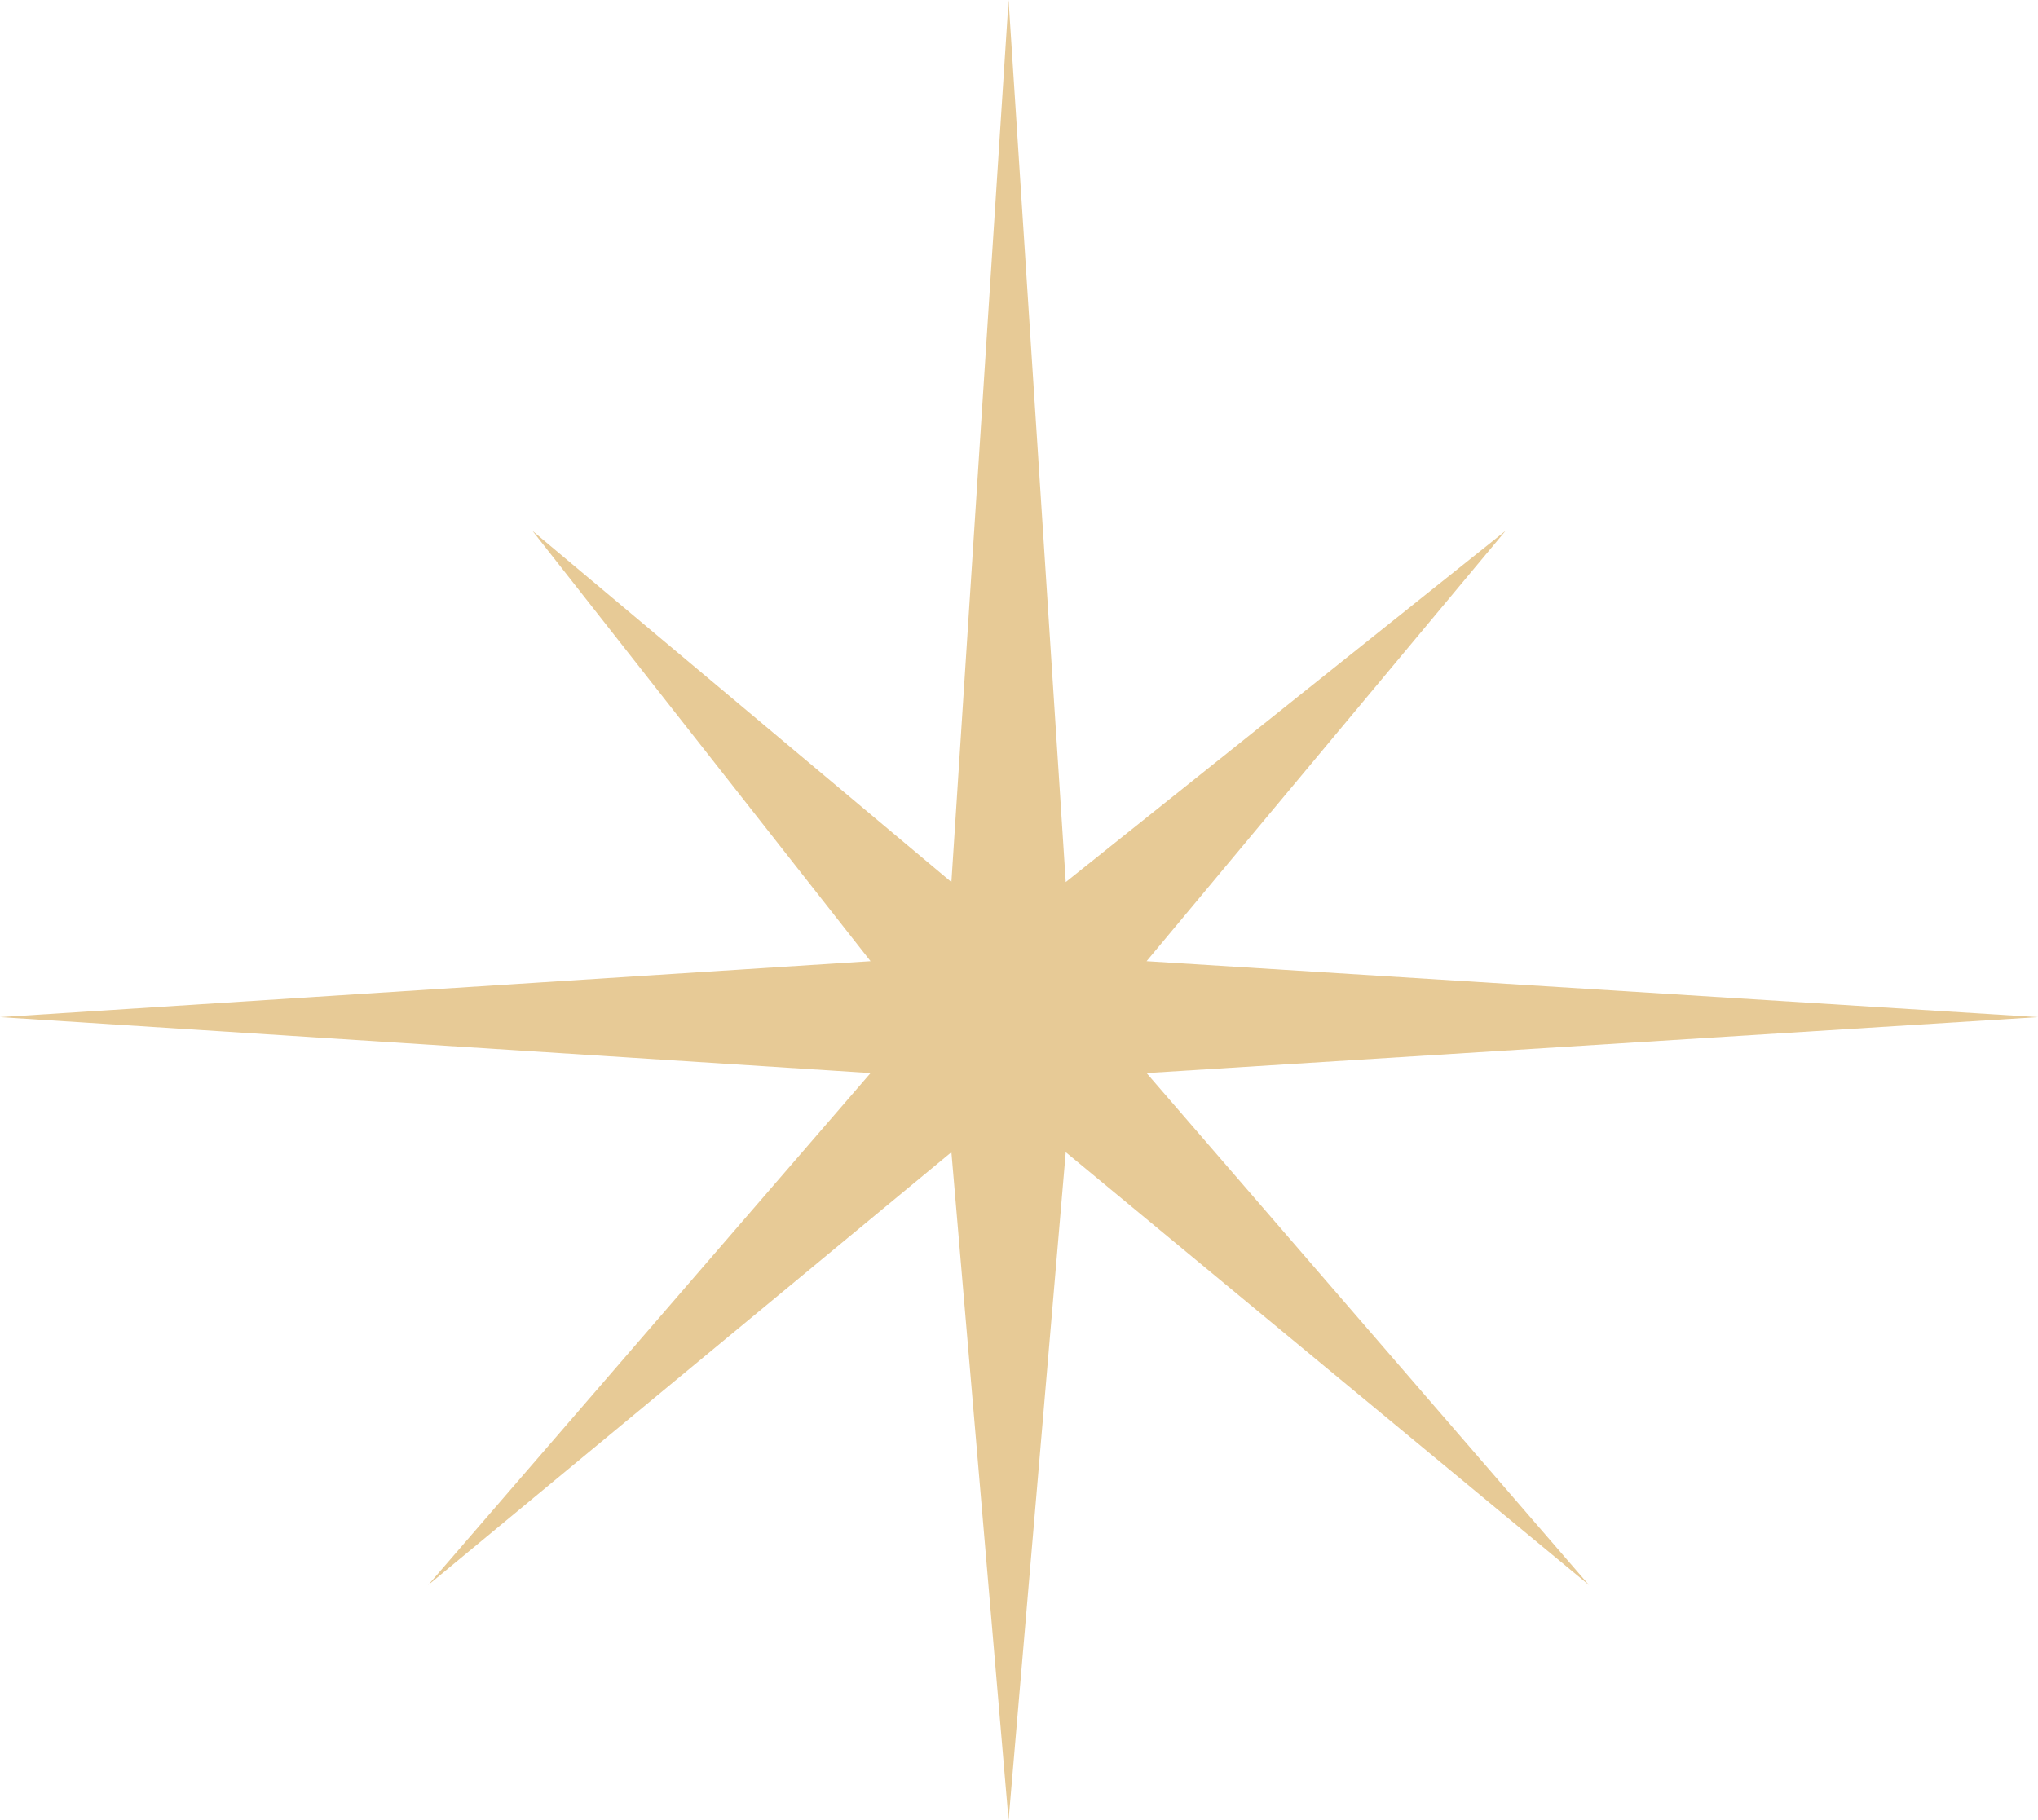
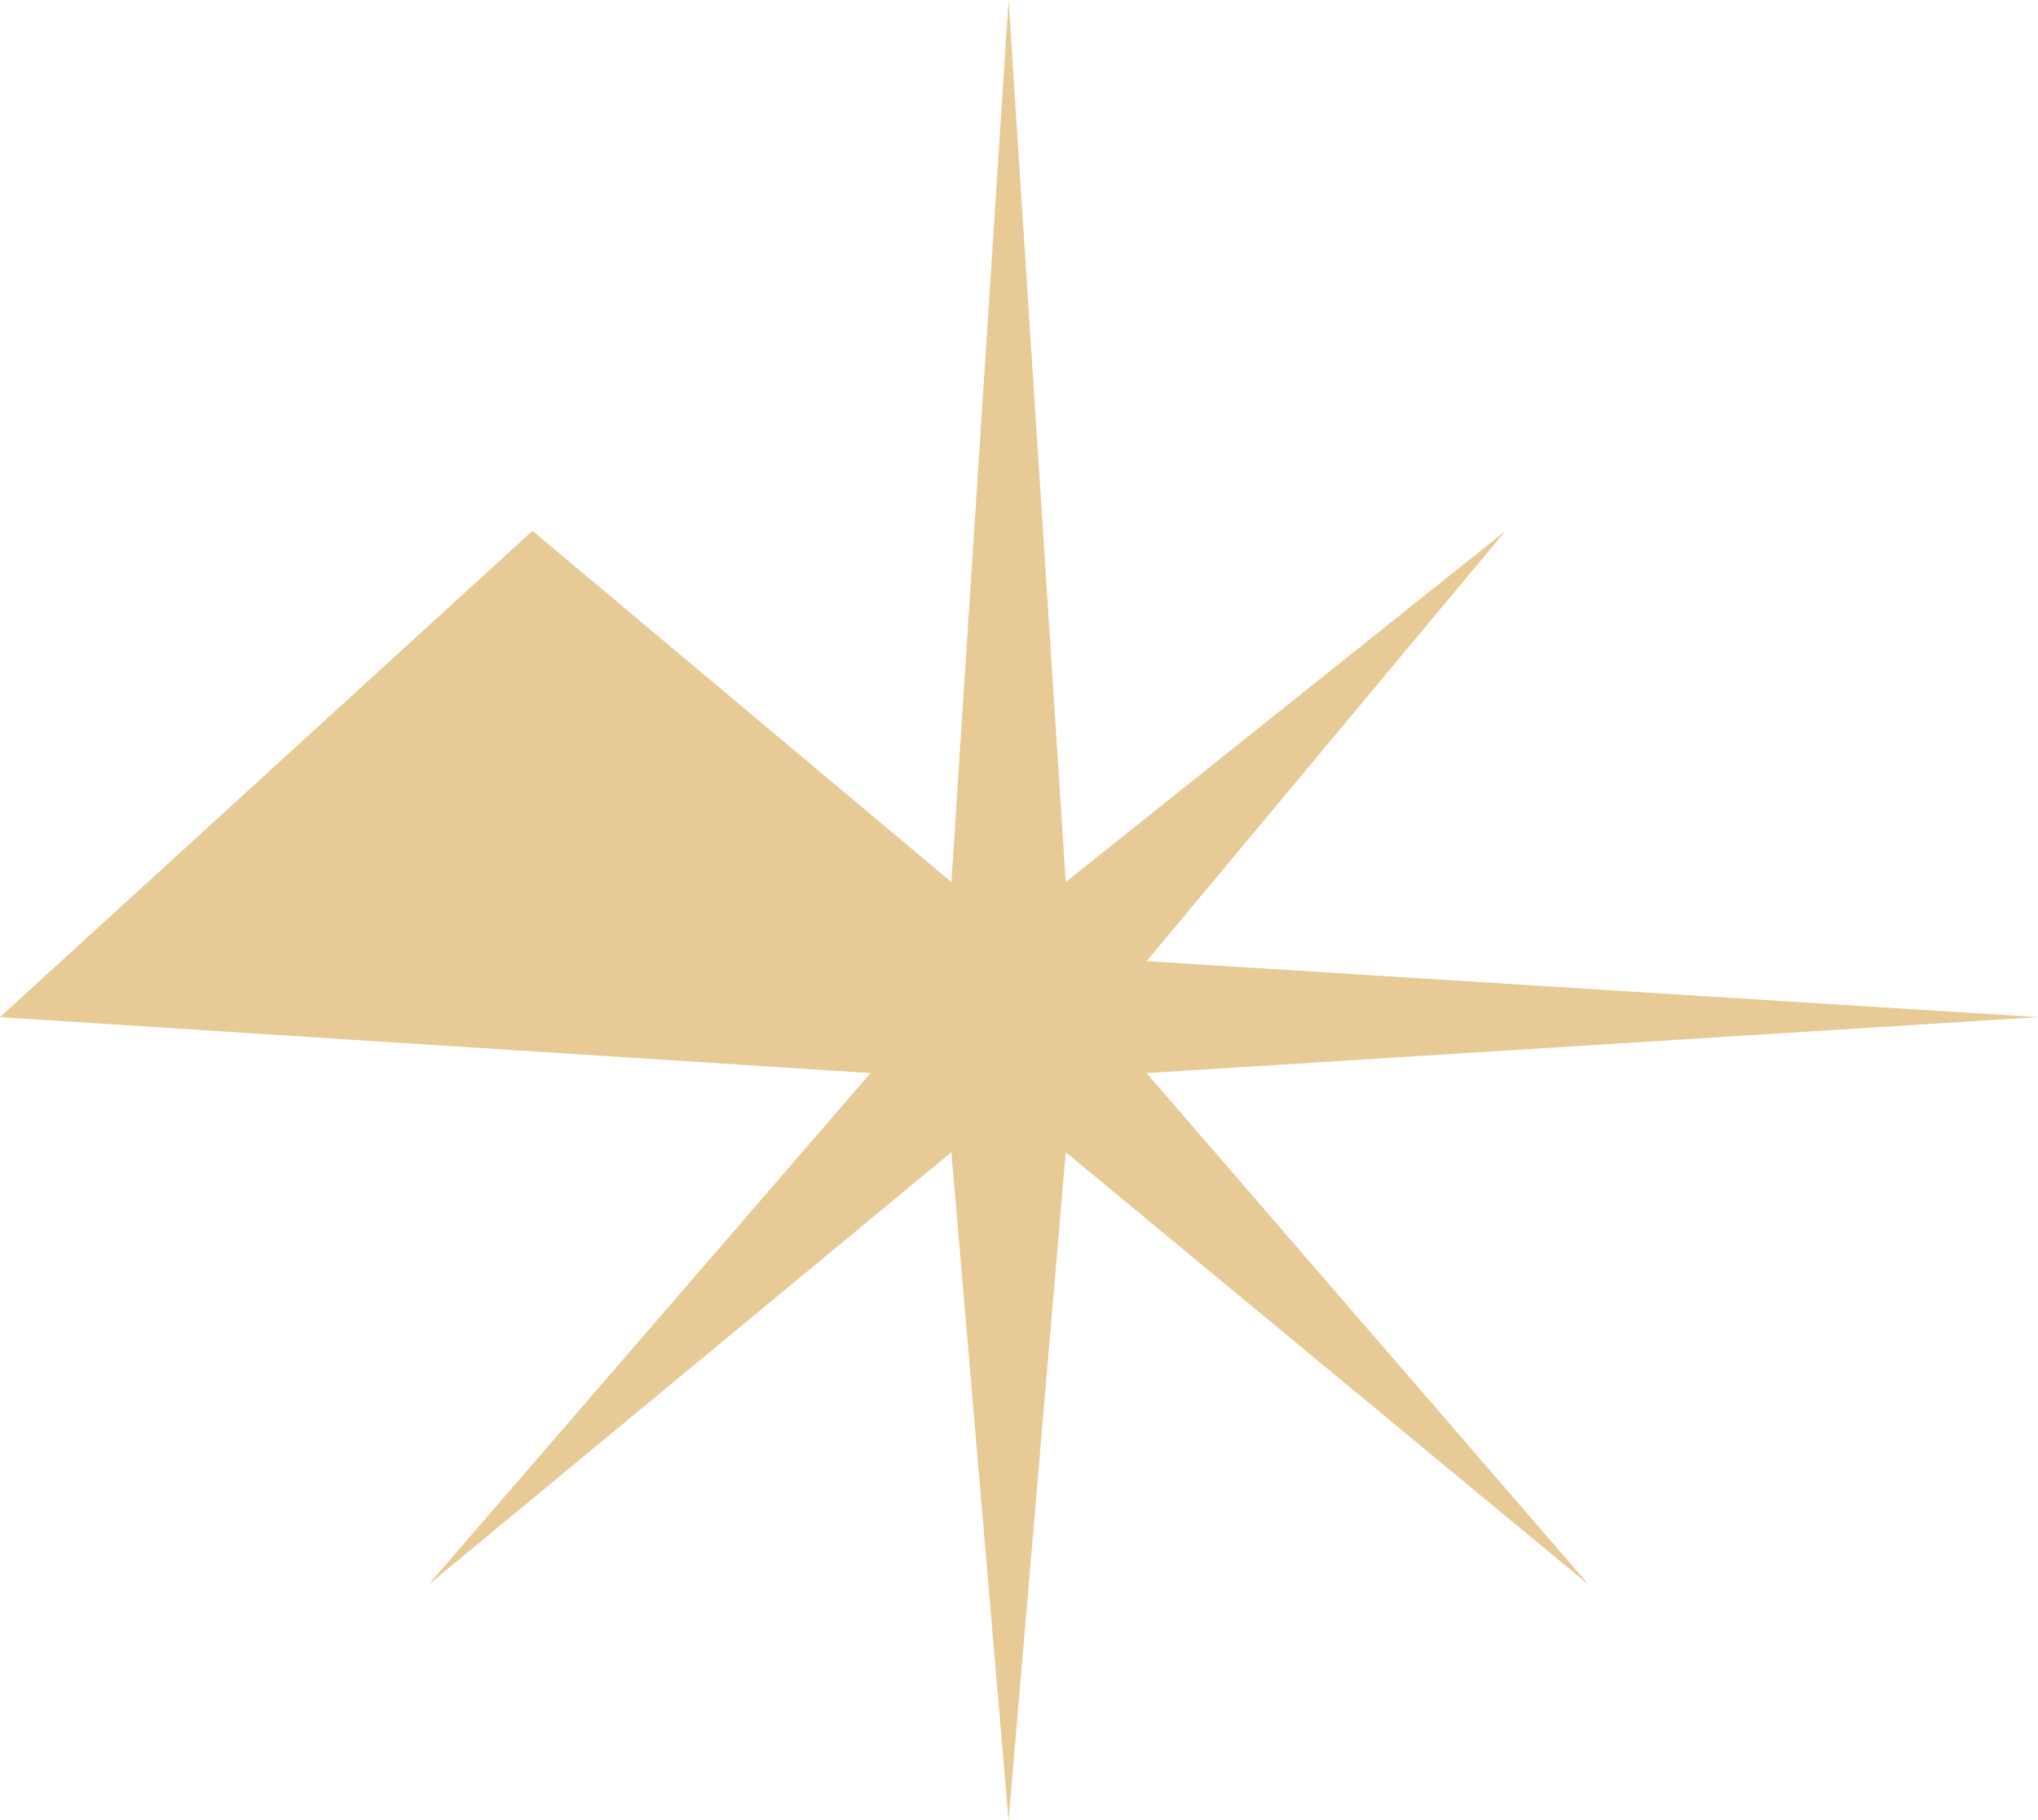
<svg xmlns="http://www.w3.org/2000/svg" width="75" height="67" viewBox="0 0 75 67" fill="none">
-   <path d="M37.116 0L39.22 32.467L55.405 19.539L42.195 35.379L75 37.438L42.195 39.497L58.476 58.342L39.22 42.409L37.116 67L35.012 42.409L15.756 58.342L32.037 39.497L0 37.438L32.037 35.379L19.595 19.539L35.012 32.467L37.116 0Z" fill="#E7CA96" />
+   <path d="M37.116 0L39.22 32.467L55.405 19.539L42.195 35.379L75 37.438L42.195 39.497L58.476 58.342L39.22 42.409L37.116 67L35.012 42.409L15.756 58.342L32.037 39.497L0 37.438L19.595 19.539L35.012 32.467L37.116 0Z" fill="#E7CA96" />
</svg>